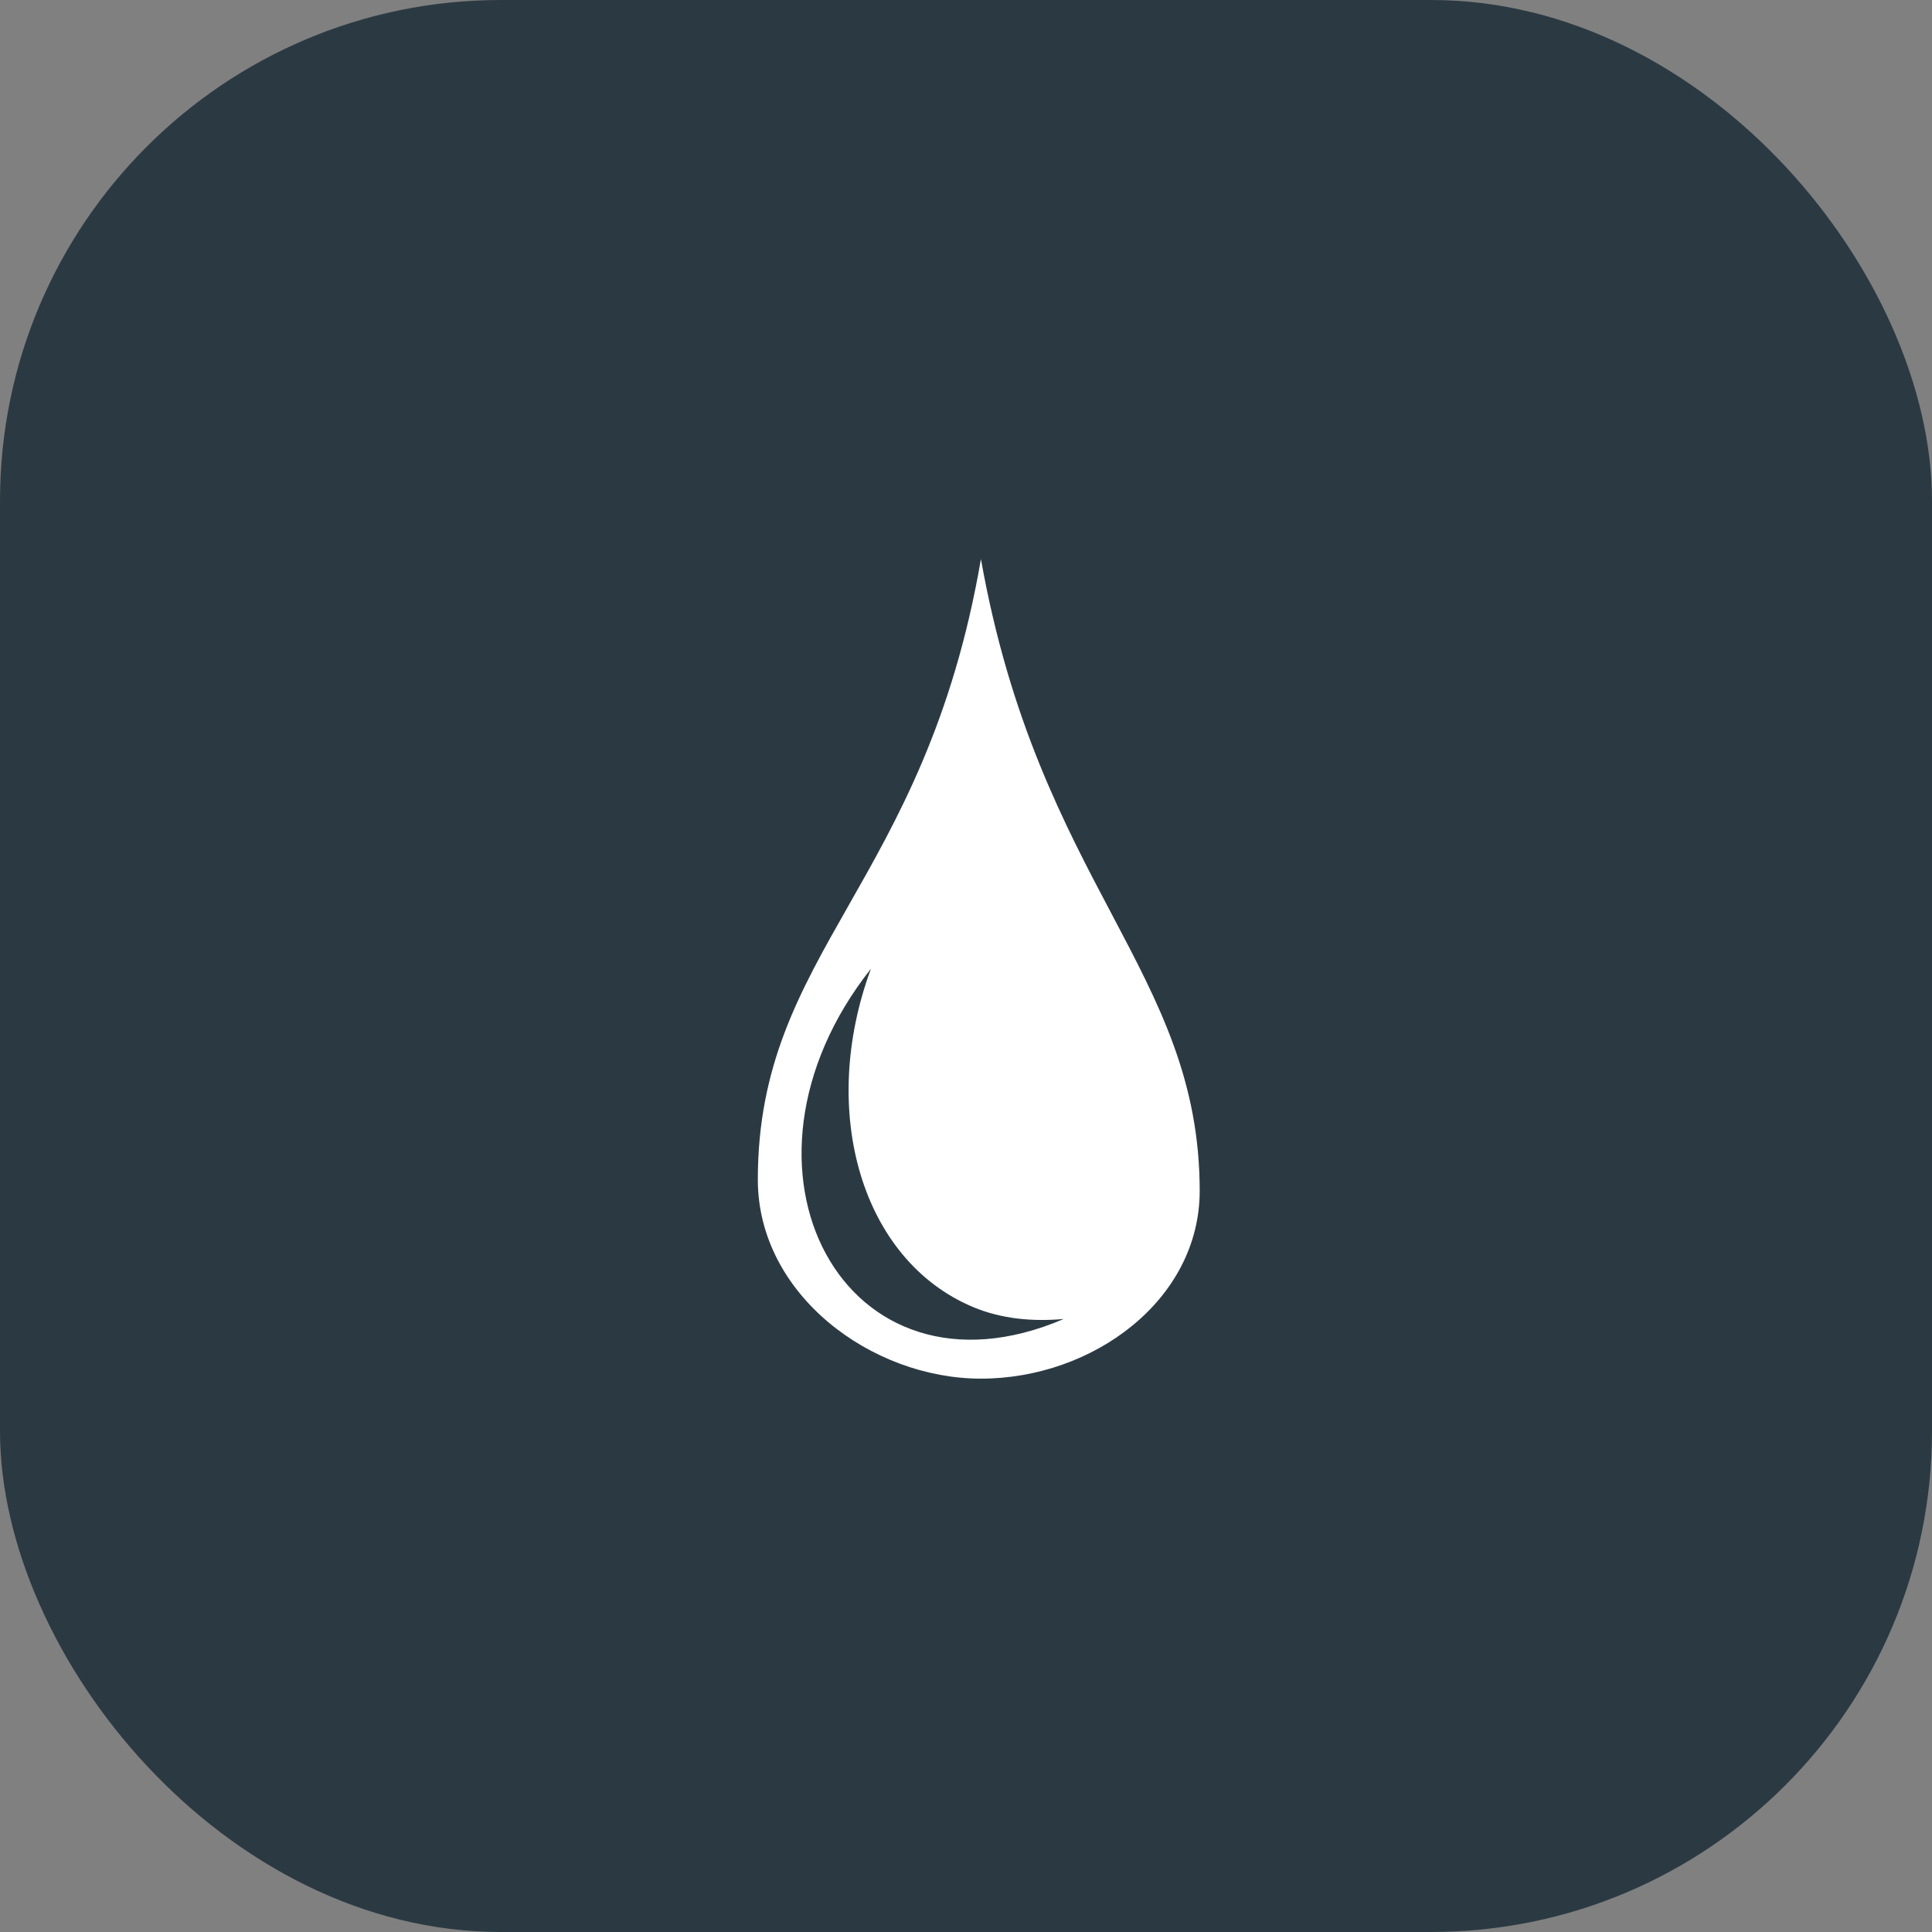
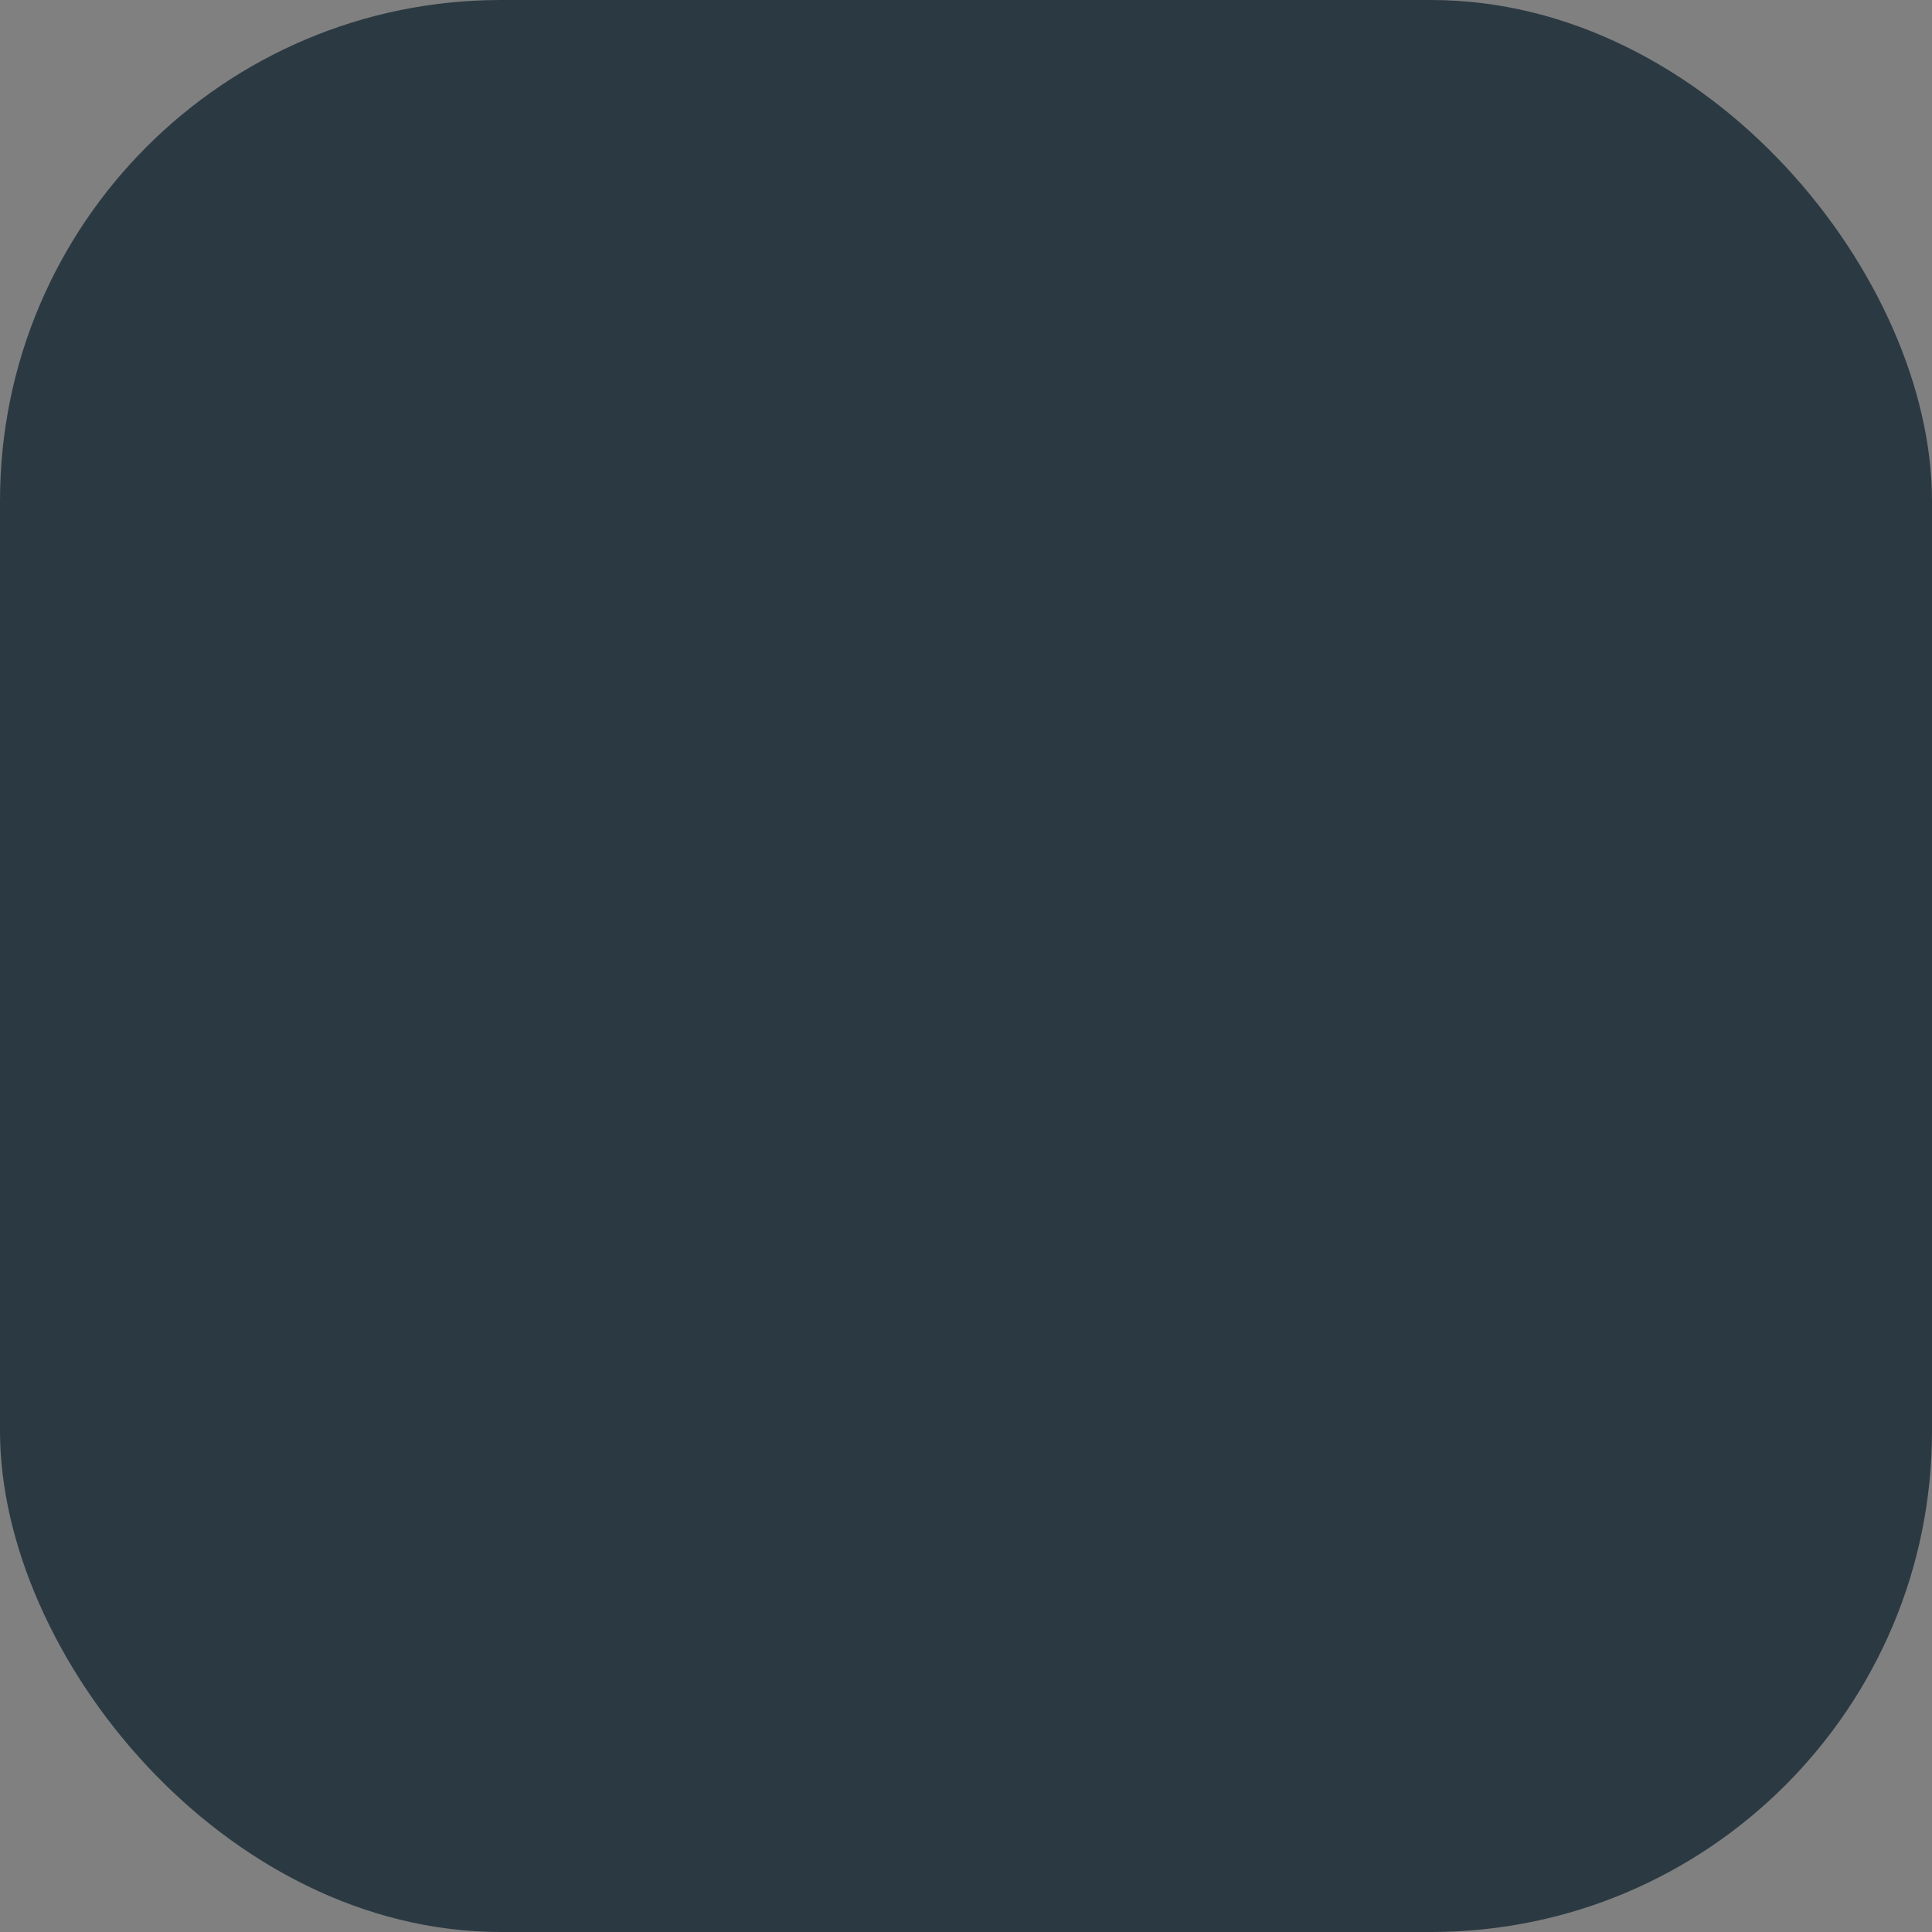
<svg xmlns="http://www.w3.org/2000/svg" width="48" height="48" viewBox="0 0 48 48" fill="none">
  <rect x="0" y="0" width="48" height="48" fill="#808080" stroke="none" />
  <rect width="48" height="48" rx="12.444" fill="#2B3A42" />
-   <path d="M24.371 13.891C22.977 21.994 18.828 23.626 18.828 29.307C18.828 32.157 21.646 34.252 24.371 34.252C27.158 34.252 29.806 32.293 29.806 29.587C29.806 24.134 25.812 21.979 24.371 13.891H24.371ZM21.639 24.067C20.328 27.608 21.4 31.313 24.182 32.476C24.894 32.773 25.669 32.837 26.428 32.77C20.984 35.104 17.717 29.029 21.639 24.067L21.639 24.067Z" fill="white" />
</svg>